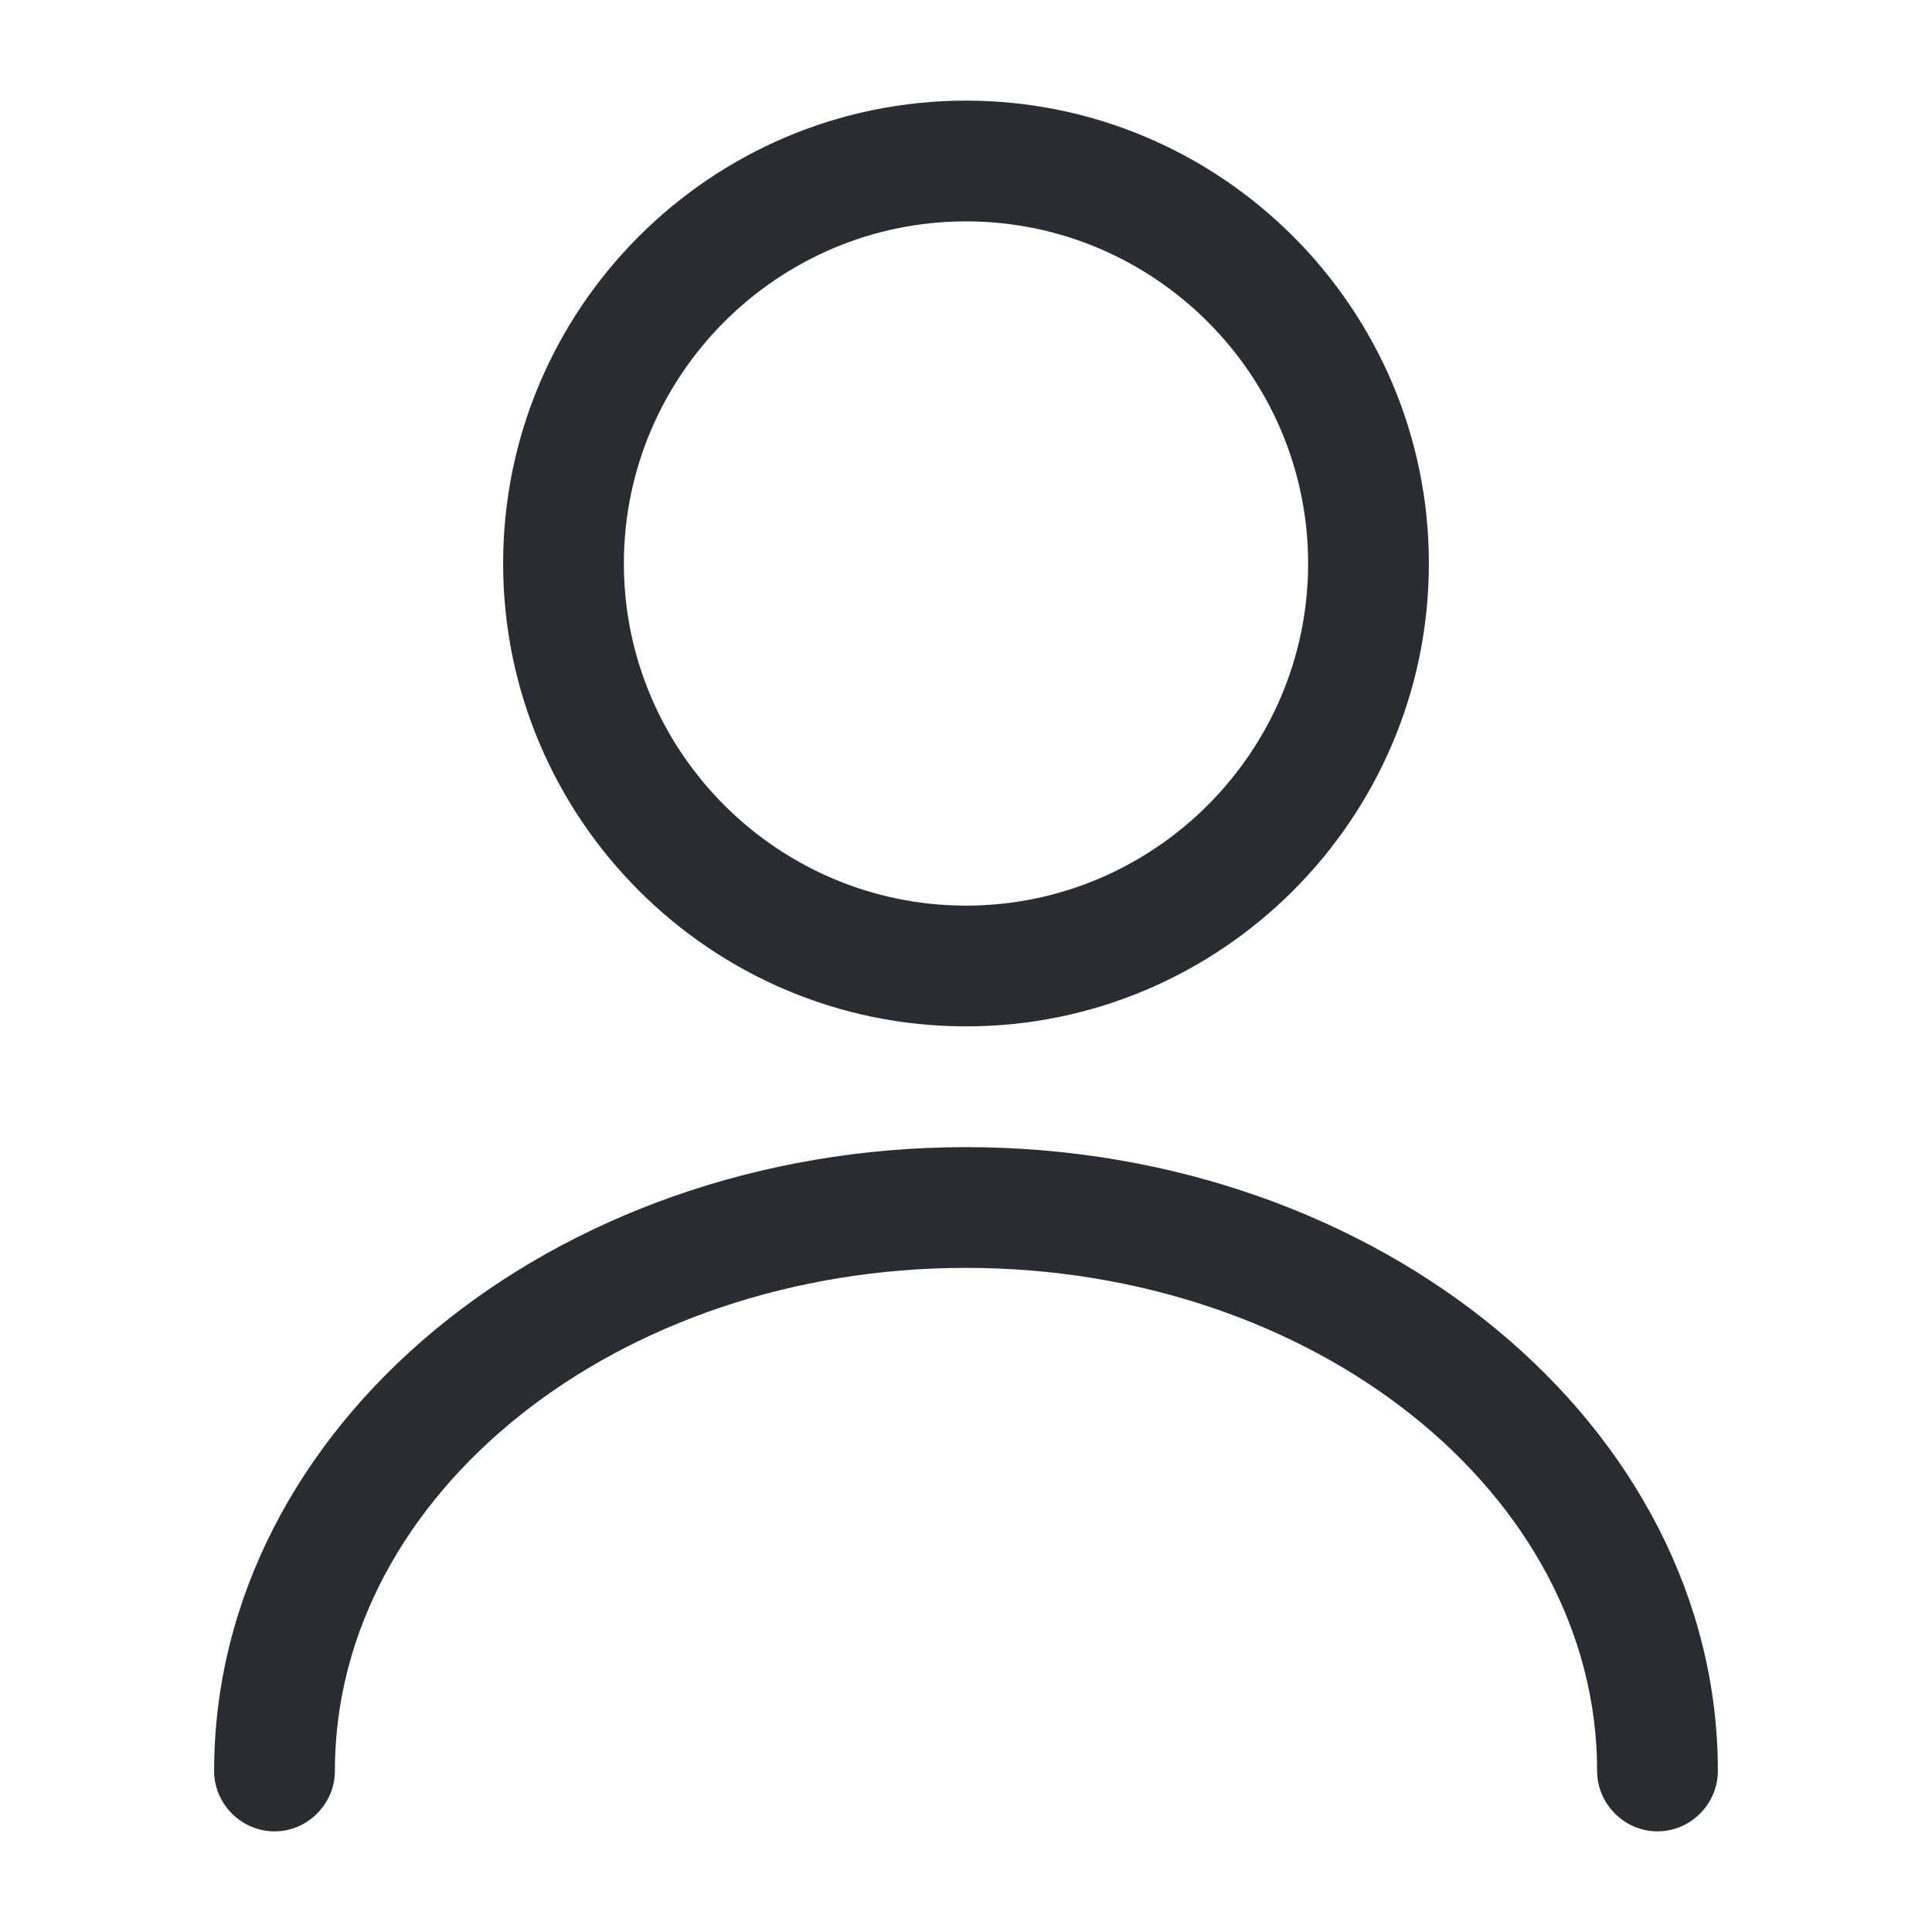
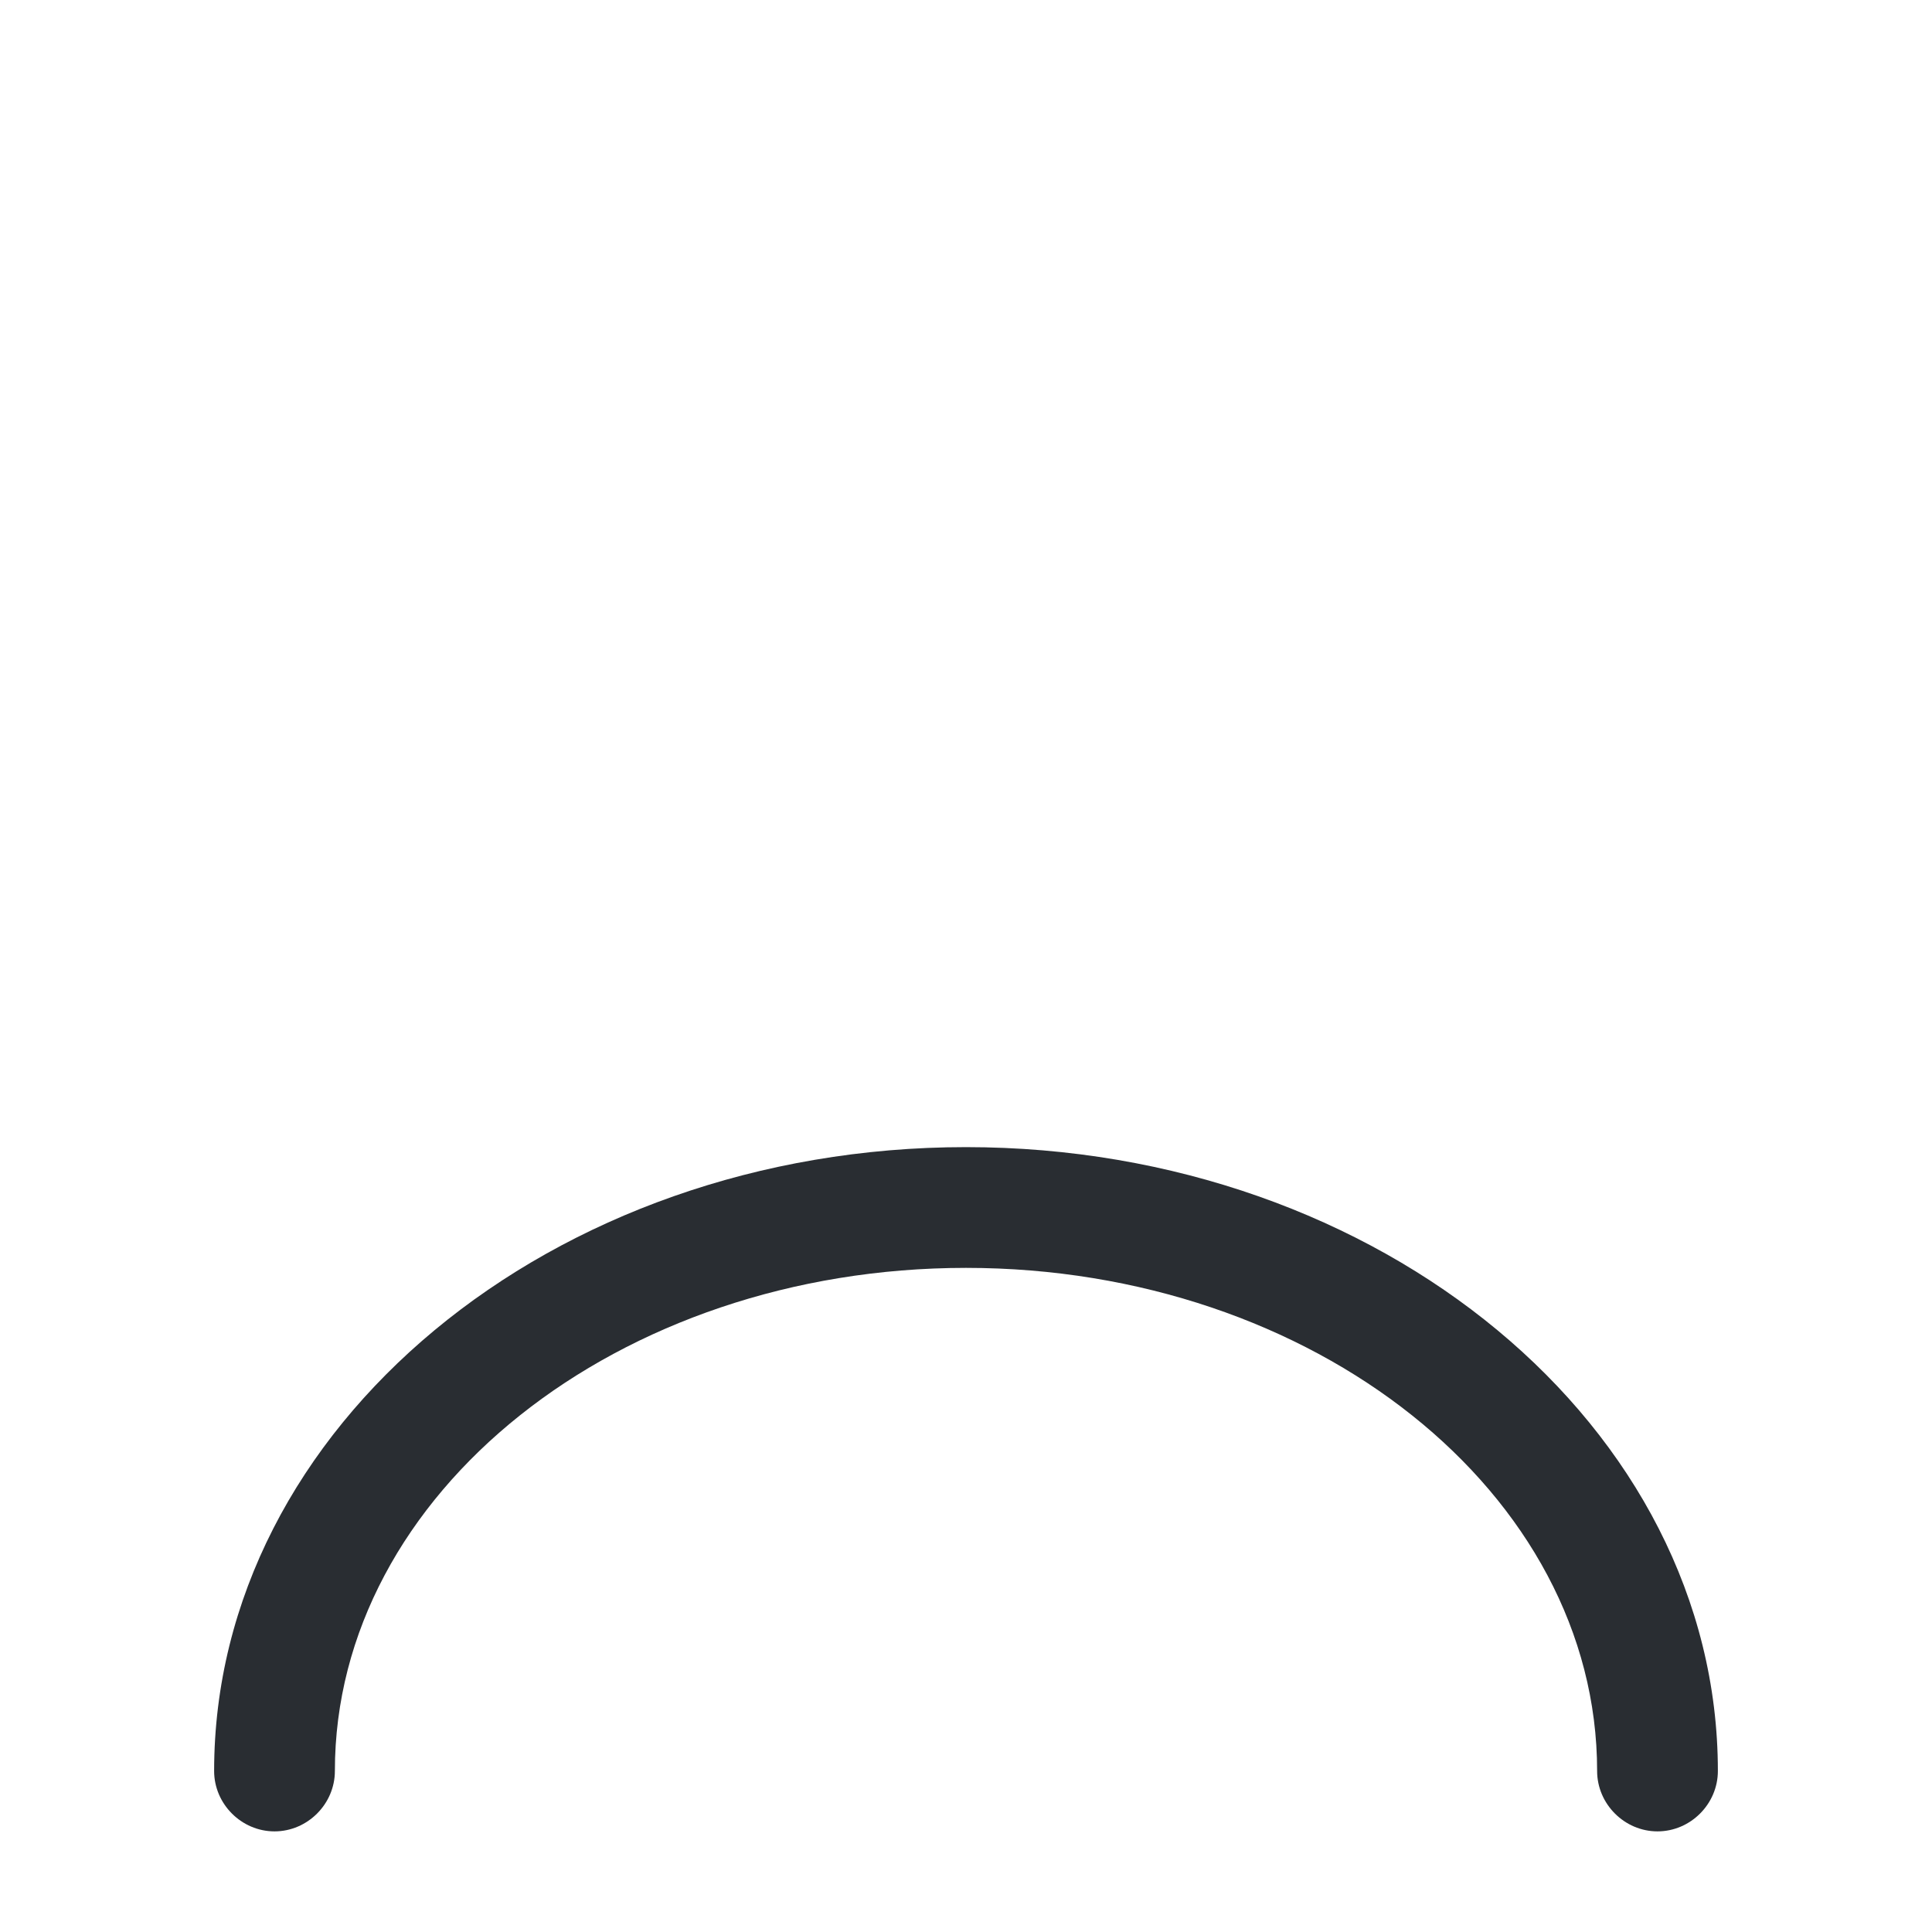
<svg xmlns="http://www.w3.org/2000/svg" viewBox="0 0 24 24">
-   <path d="m12 12.75c-3.17 0-5.75-2.58-5.75-5.75s2.58-5.75 5.75-5.75 5.75 2.58 5.75 5.75-2.58 5.75-5.75 5.75zm0-10c-2.34 0-4.25 1.91-4.25 4.25s1.91 4.25 4.25 4.25 4.25-1.91 4.25-4.25-1.91-4.25-4.25-4.25z" fill="#292D32" />
  <path d="m20.59 22.75c-0.41 0-0.75-0.34-0.75-0.75 0-3.45-3.52-6.25-7.84-6.25-4.32 0-7.84 2.8-7.84 6.25 0 0.41-0.34 0.75-0.75 0.75s-0.75-0.34-0.75-0.75c0-4.27 4.19-7.75 9.34-7.75 5.15 0 9.34 3.48 9.34 7.75 0 0.41-0.34 0.75-0.75 0.75z" fill="#292D32" />
</svg>